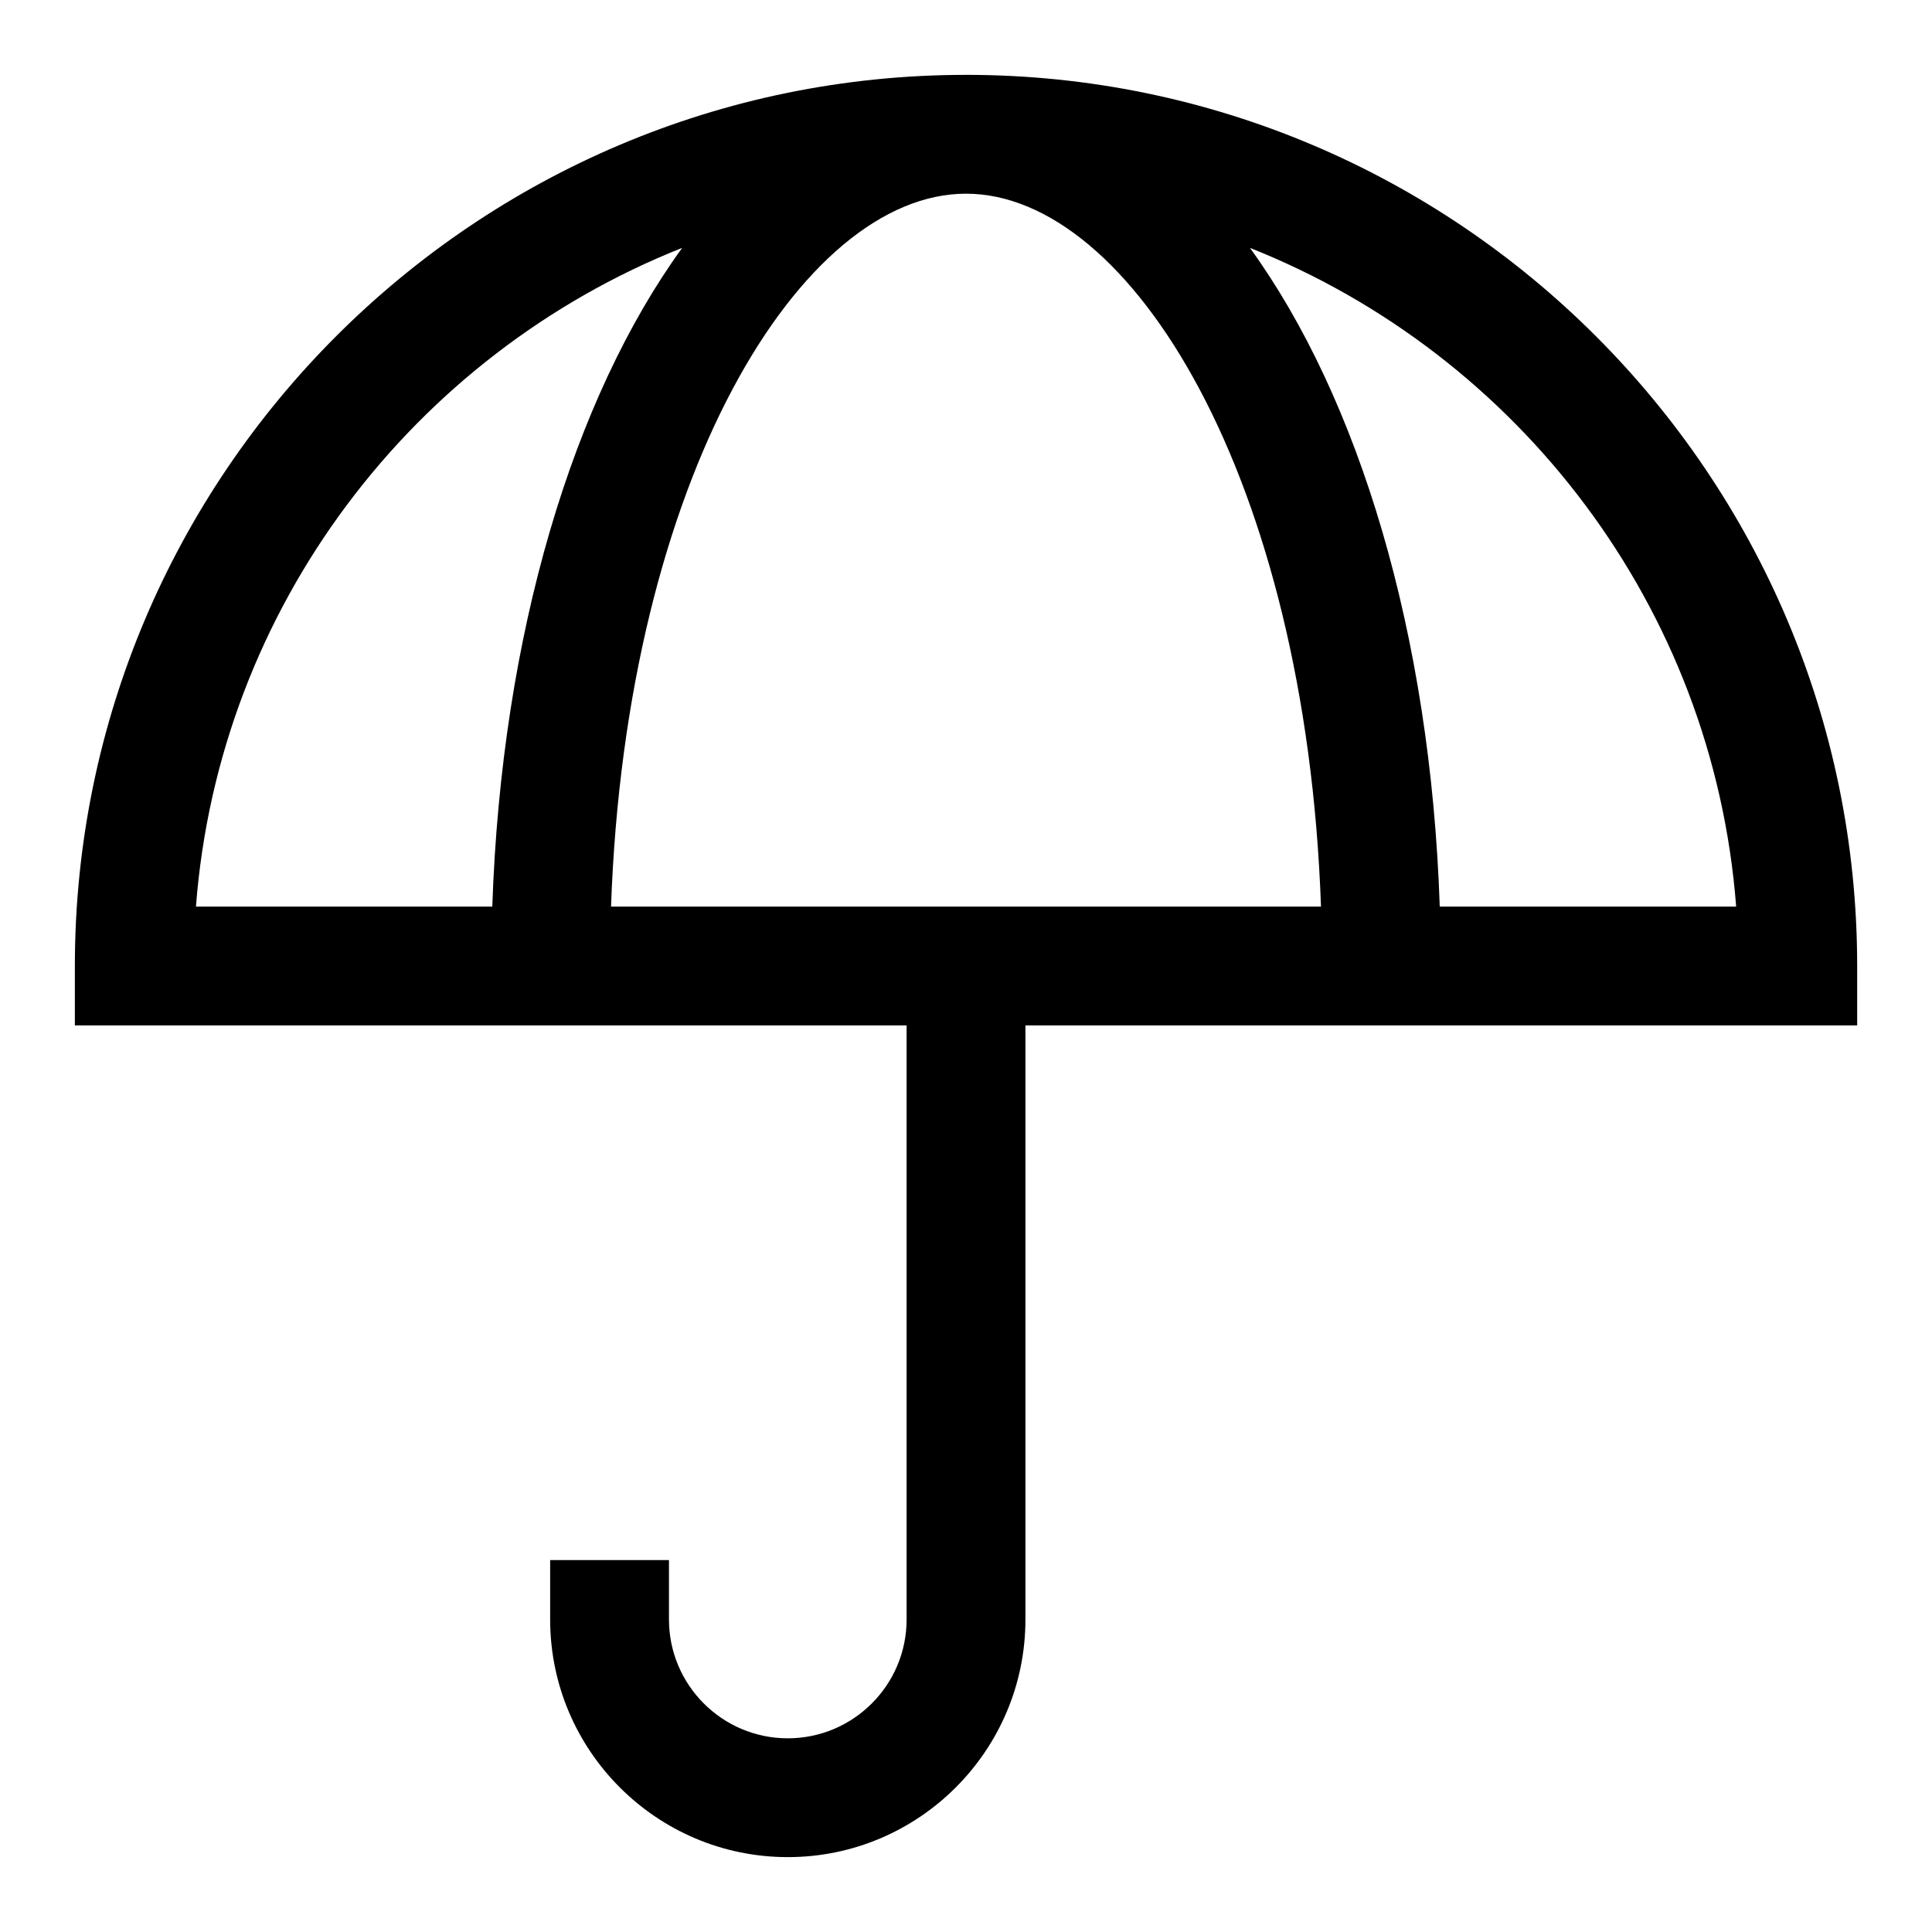
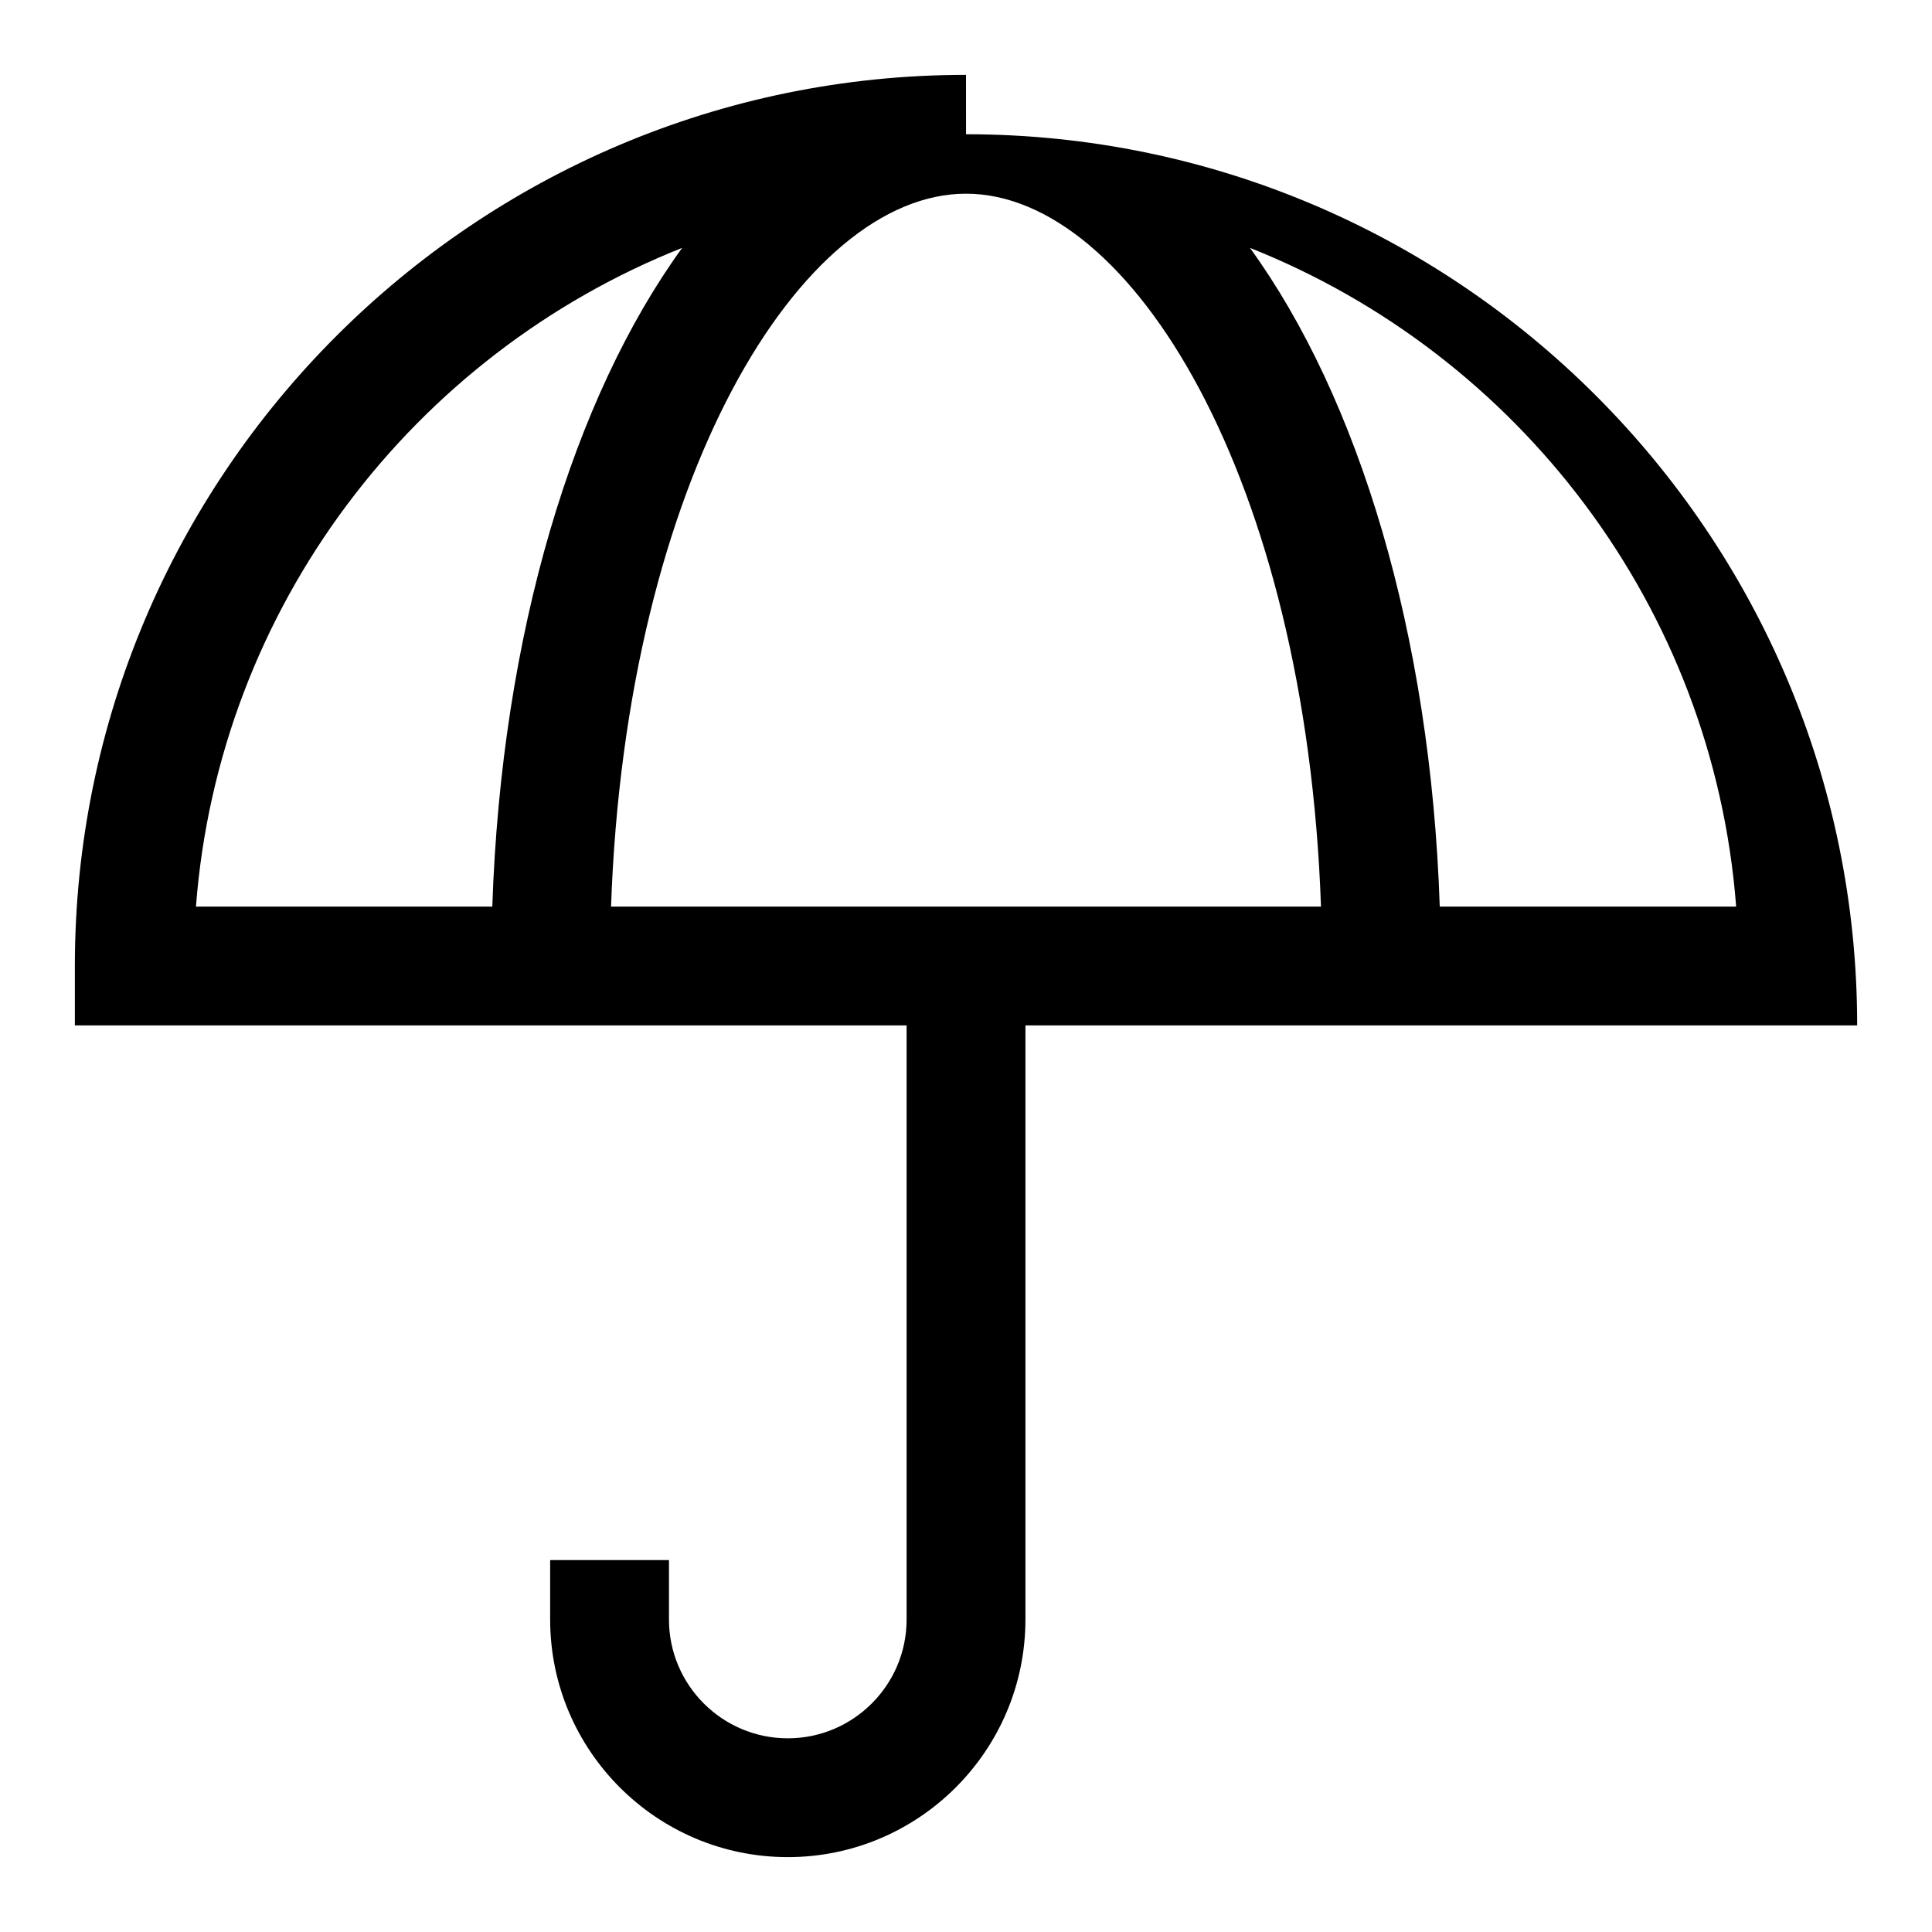
<svg xmlns="http://www.w3.org/2000/svg" fill="#000000" width="800px" height="800px" version="1.1" viewBox="144 144 512 512">
-   <path d="m400 163.84c-130.22 0-236.16 105.95-236.16 236.16v15.742h220.42v157.44c0 17.367-14.121 31.488-31.488 31.488s-31.488-14.121-31.488-31.488v-15.742l-31.488-0.004v15.742c0 34.73 28.246 62.977 62.977 62.977s62.977-28.246 62.977-62.977v-157.44h220.42v-15.742c0-130.22-105.94-236.16-236.16-236.16zm-204.07 220.42c6.078-79.477 57.766-146.36 128.85-174.57-28.828 39.77-47.879 102.2-50.316 174.57zm188.33 0h-78.328c3.984-113.62 50.445-188.93 94.074-188.93 43.625 0 90.086 75.305 94.07 188.93zm141.29 0c-2.426-72.375-21.477-134.8-50.301-174.57 71.086 28.215 122.77 95.094 128.85 174.57z" />
+   <path d="m400 163.84c-130.22 0-236.16 105.95-236.16 236.16v15.742h220.42v157.44c0 17.367-14.121 31.488-31.488 31.488s-31.488-14.121-31.488-31.488v-15.742l-31.488-0.004v15.742c0 34.73 28.246 62.977 62.977 62.977s62.977-28.246 62.977-62.977v-157.44h220.42c0-130.22-105.94-236.16-236.16-236.16zm-204.07 220.42c6.078-79.477 57.766-146.36 128.85-174.57-28.828 39.77-47.879 102.2-50.316 174.57zm188.33 0h-78.328c3.984-113.62 50.445-188.93 94.074-188.93 43.625 0 90.086 75.305 94.07 188.93zm141.29 0c-2.426-72.375-21.477-134.8-50.301-174.57 71.086 28.215 122.77 95.094 128.85 174.57z" />
</svg>